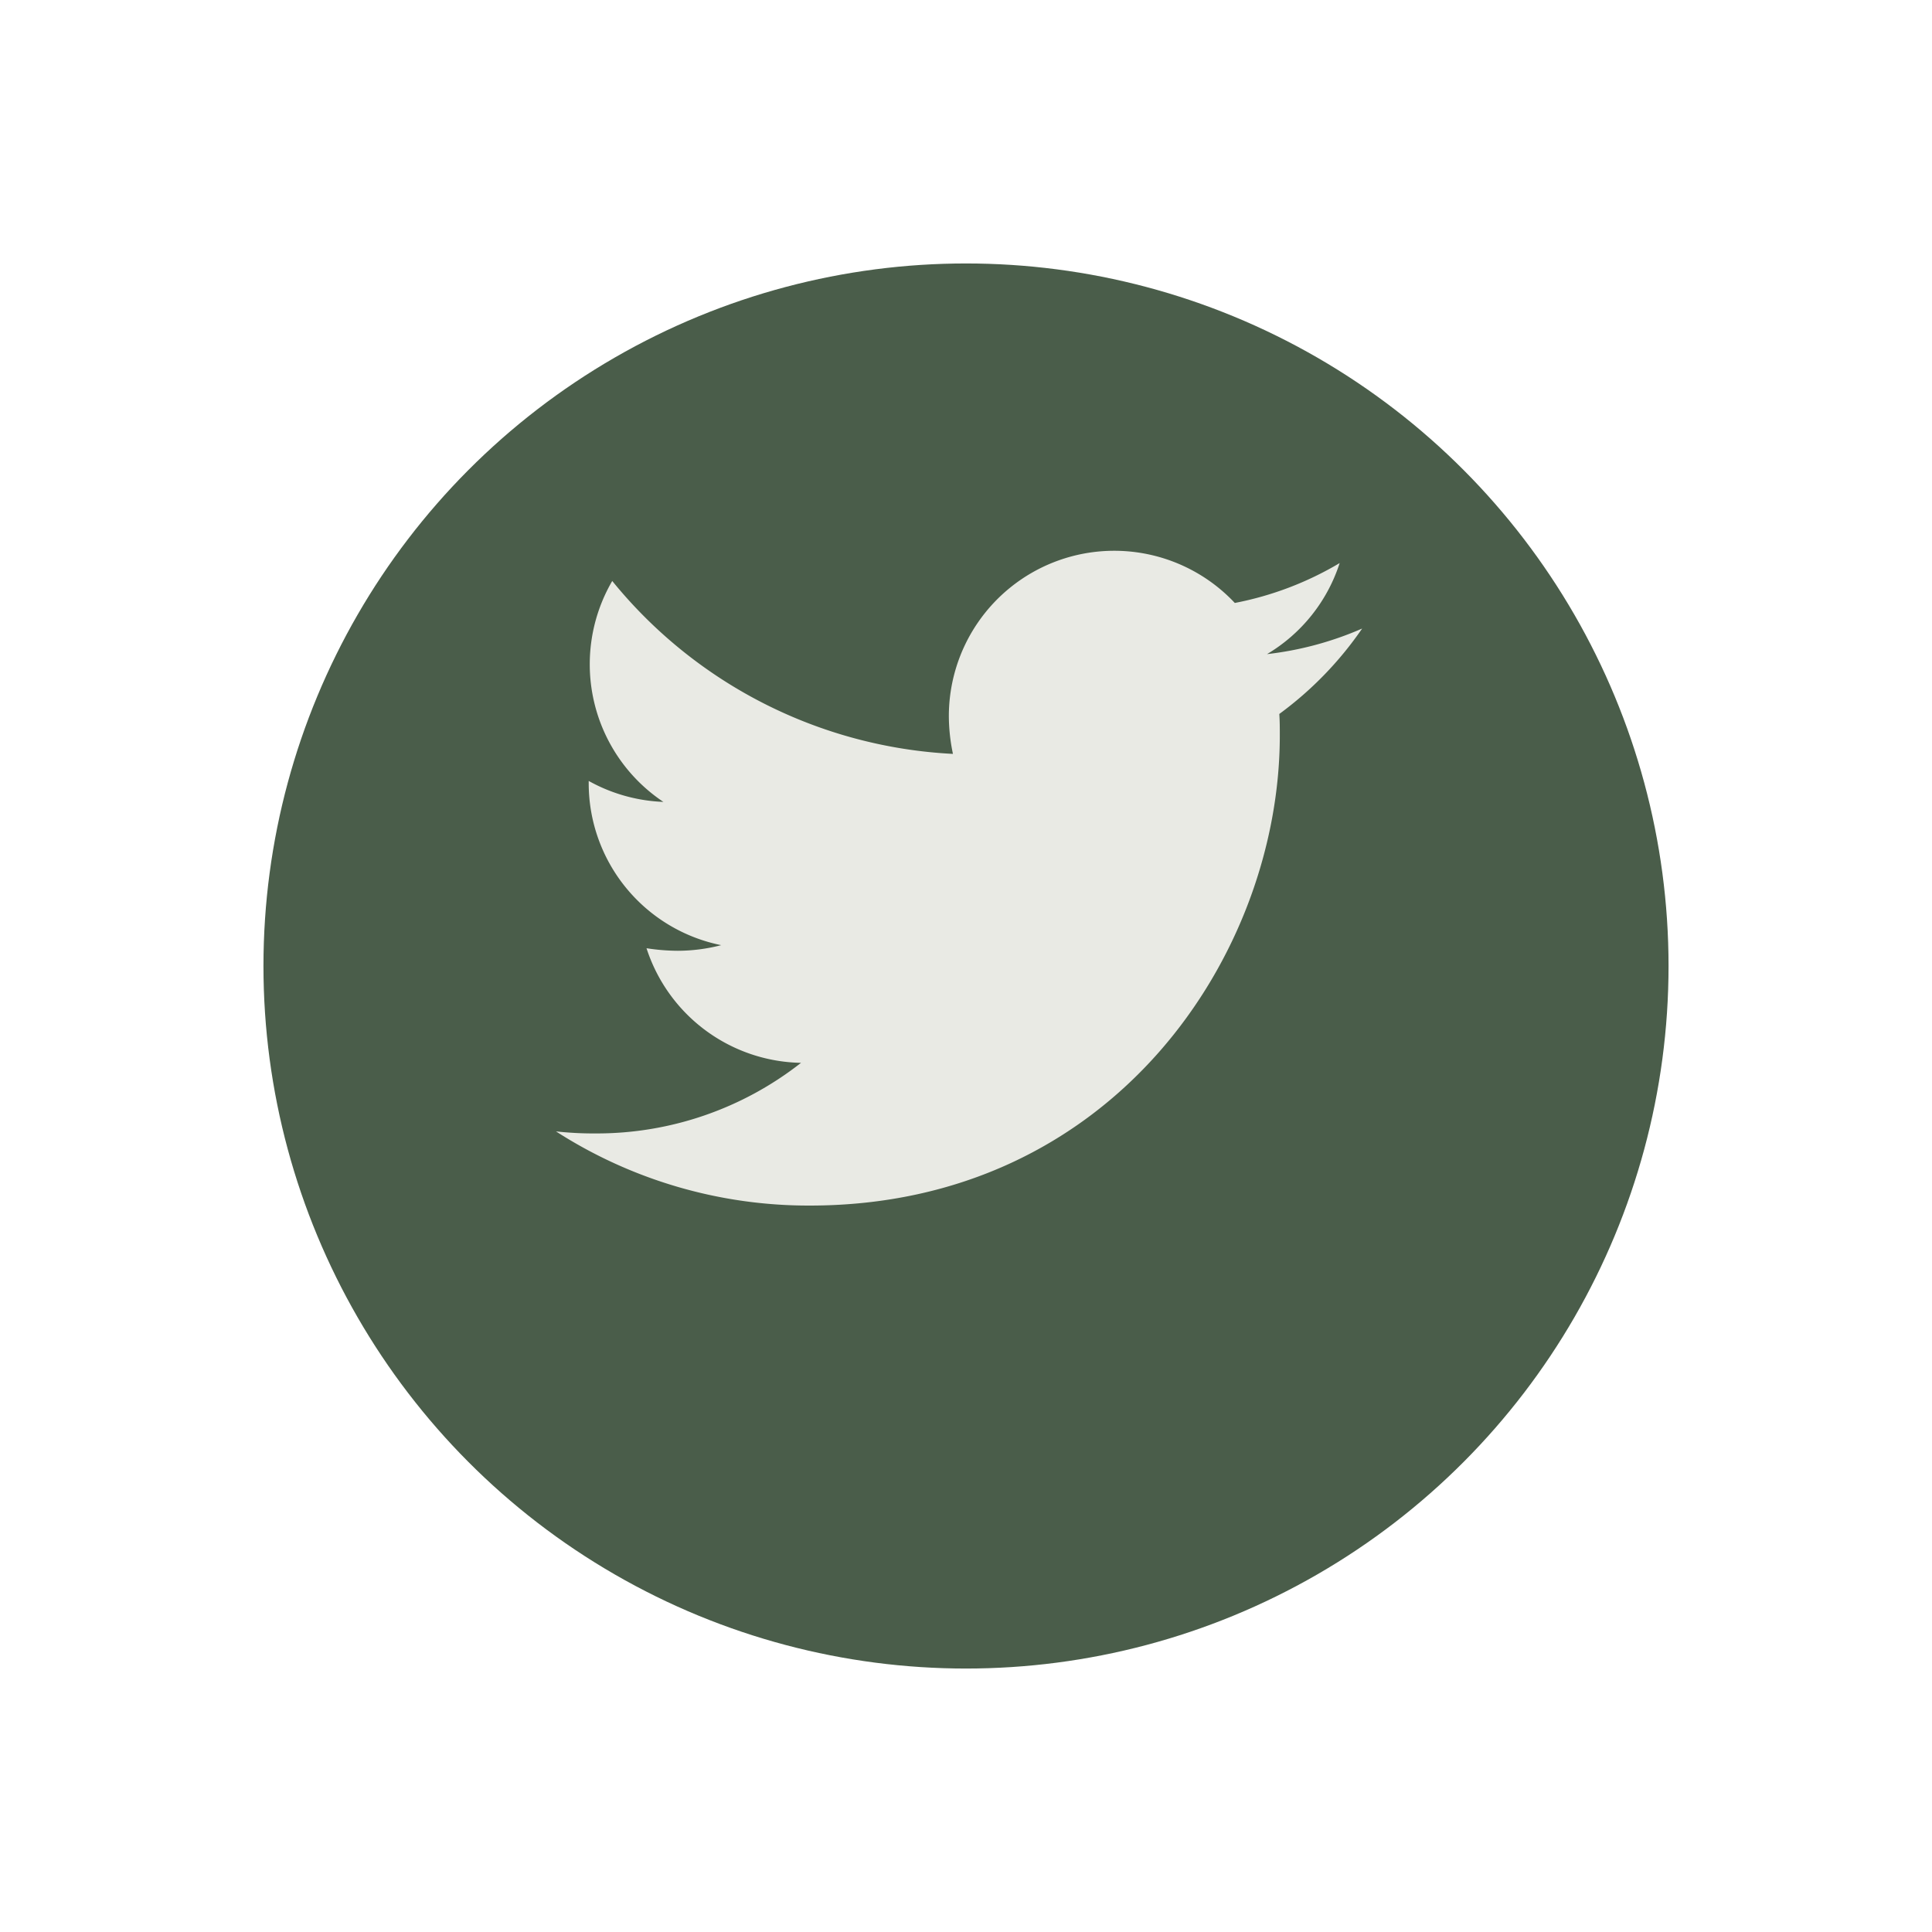
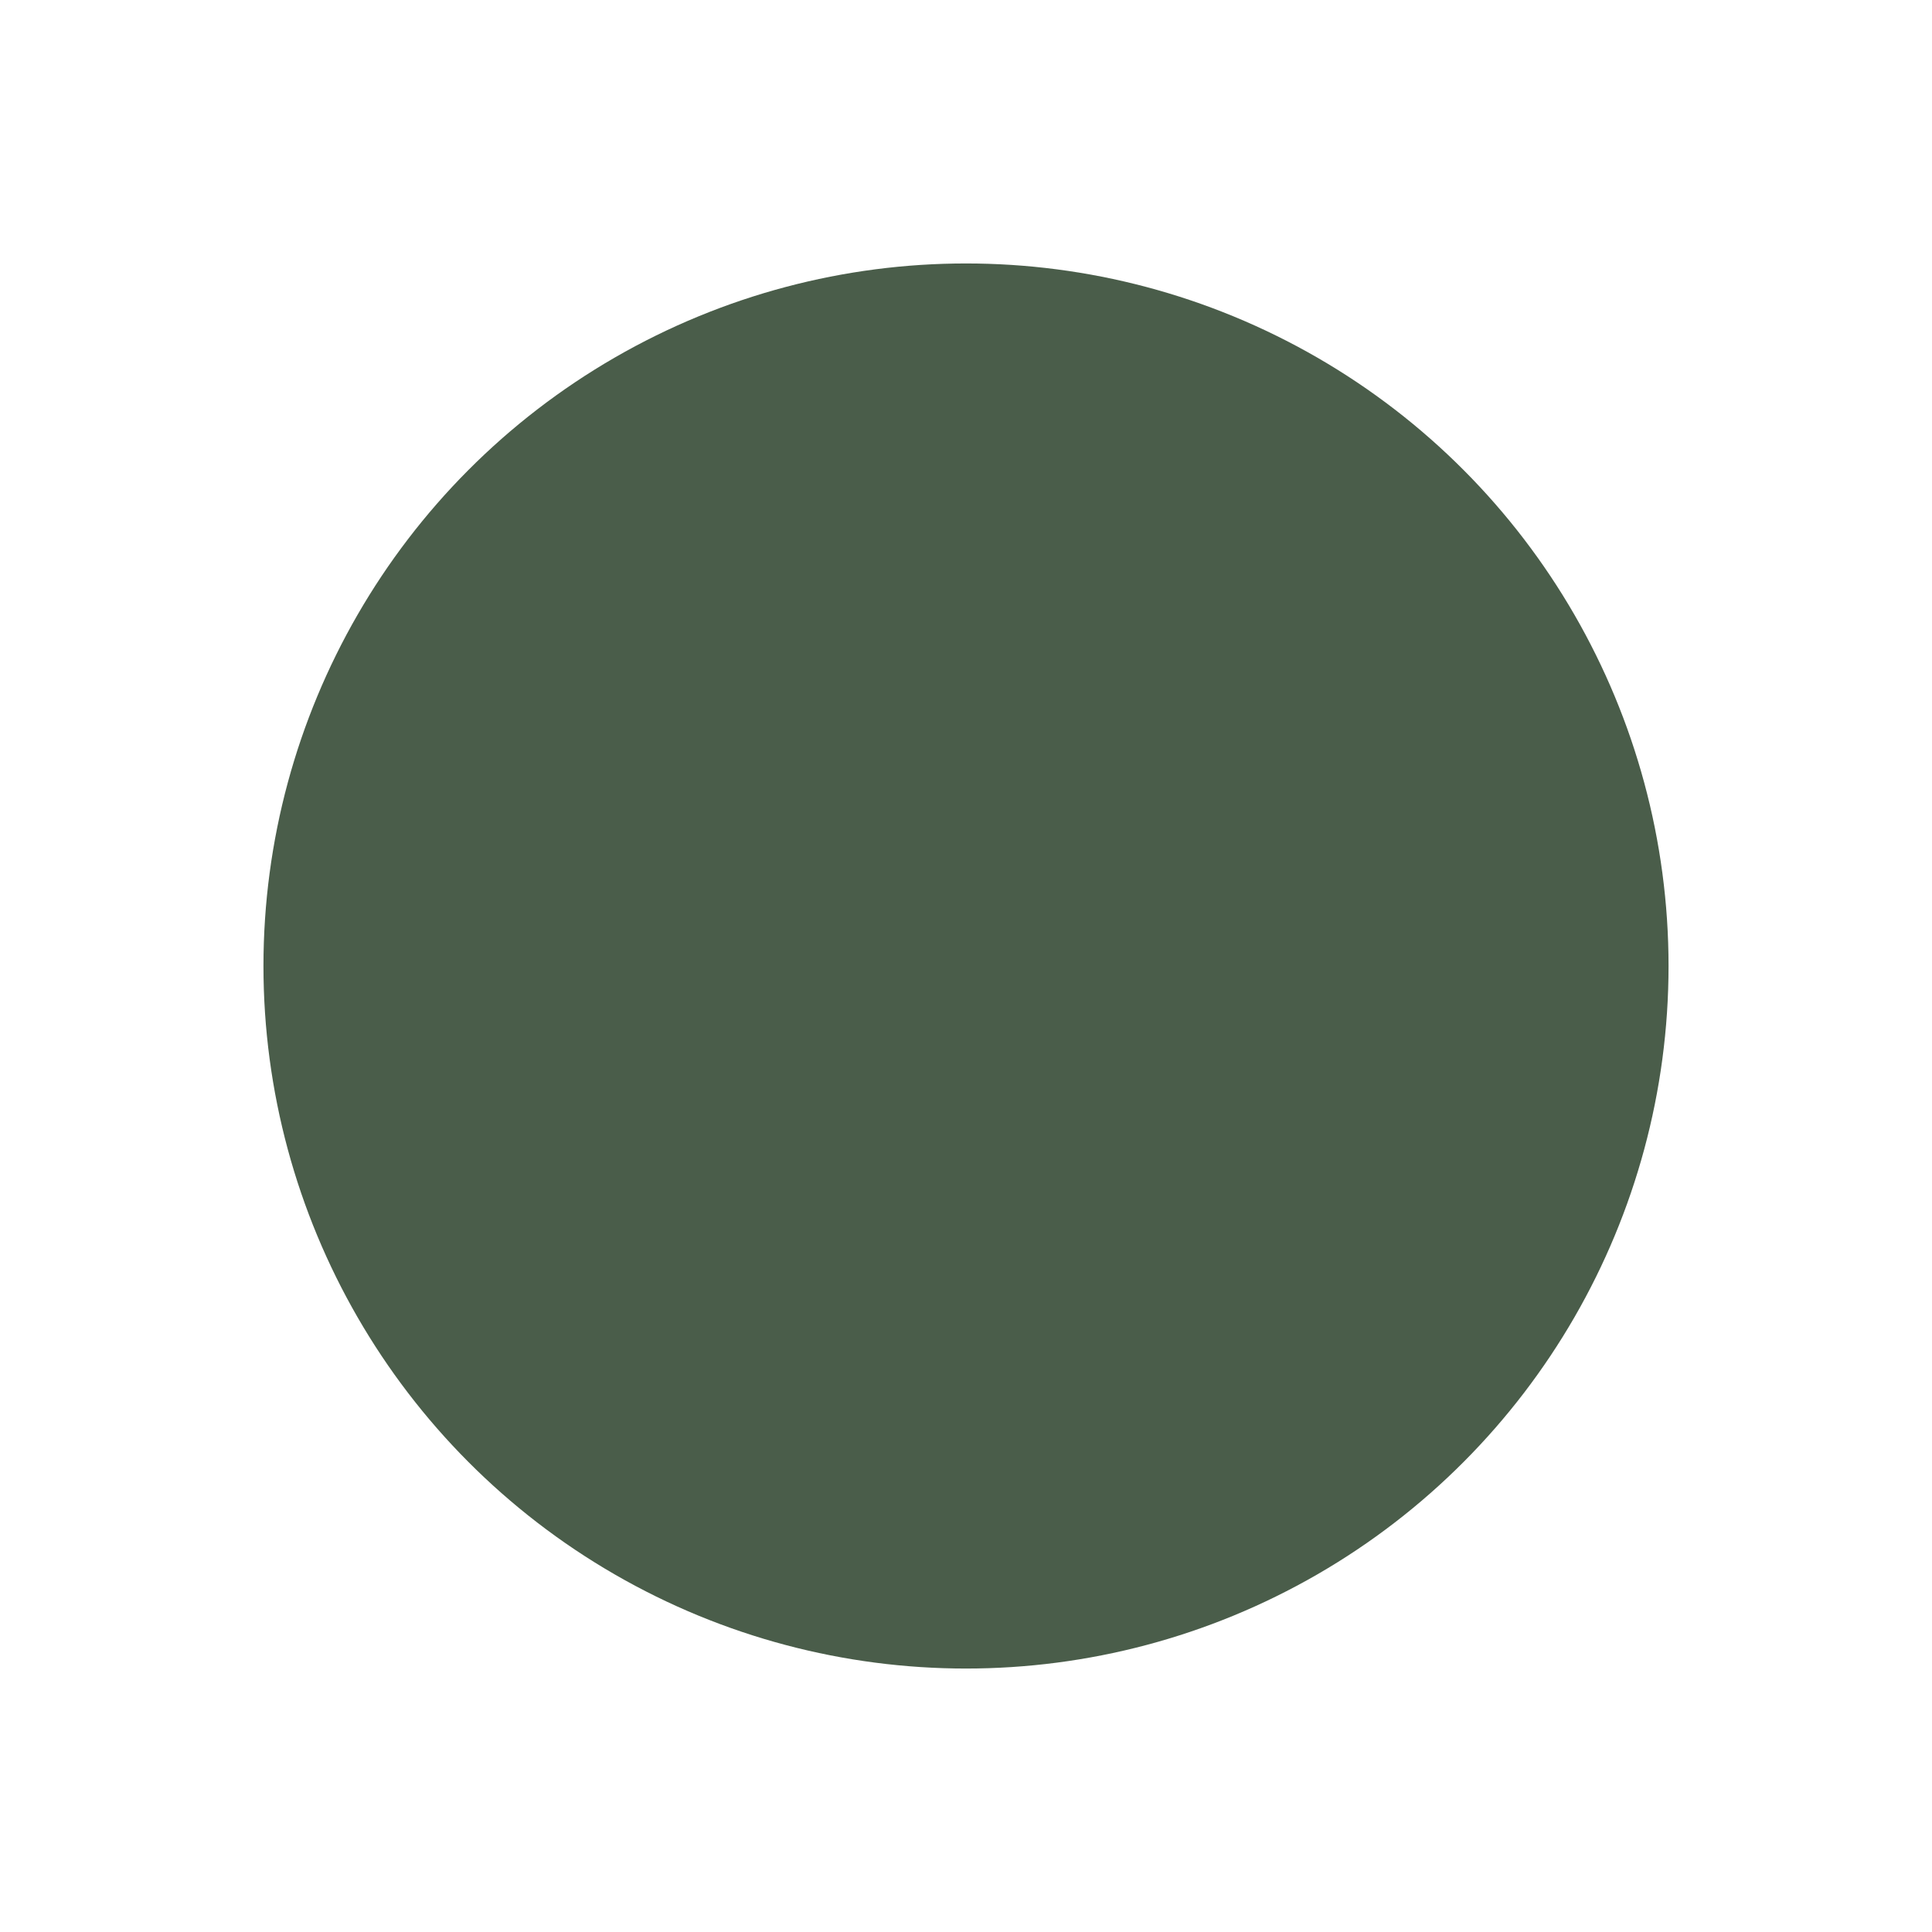
<svg xmlns="http://www.w3.org/2000/svg" width="66" height="66" viewBox="0 0 66 66">
  <defs>
    <filter id="Elipse_2" x="0" y="0" width="66" height="66" filterUnits="userSpaceOnUse">
      <feOffset dy="3" input="SourceAlpha" />
      <feGaussianBlur stdDeviation="3" result="blur" />
      <feFlood flood-opacity="0.161" />
      <feComposite operator="in" in2="blur" />
      <feComposite in="SourceGraphic" />
    </filter>
  </defs>
  <g id="Grupo_11" data-name="Grupo 11" transform="translate(-1187 -35)">
    <g transform="matrix(1, 0, 0, 1, 1187, 35)" filter="url(#Elipse_2)">
      <circle id="Elipse_2-2" data-name="Elipse 2" cx="24" cy="24" r="24" transform="translate(9 6)" fill="#4a5d4a" />
    </g>
-     <path id="Icon_awesome-twitter" data-name="Icon awesome-twitter" d="M24.71,8.955c.017.245.017.489.017.734,0,7.462-5.679,16.06-16.06,16.06A15.951,15.951,0,0,1,0,23.215a11.677,11.677,0,0,0,1.363.07,11.3,11.3,0,0,0,7.008-2.412,5.655,5.655,0,0,1-5.278-3.915,7.118,7.118,0,0,0,1.066.087,5.97,5.97,0,0,0,1.485-.192,5.645,5.645,0,0,1-4.526-5.54v-.07a5.685,5.685,0,0,0,2.551.716A5.653,5.653,0,0,1,1.922,4.412a16.044,16.044,0,0,0,11.639,5.907,6.372,6.372,0,0,1-.14-1.293A5.65,5.65,0,0,1,23.19,5.163,11.113,11.113,0,0,0,26.772,3.8a5.629,5.629,0,0,1-2.482,3.111,11.316,11.316,0,0,0,3.25-.874A12.134,12.134,0,0,1,24.71,8.955Z" transform="translate(1205.993 50.435)" fill="#e9eae4" />
  </g>
</svg>